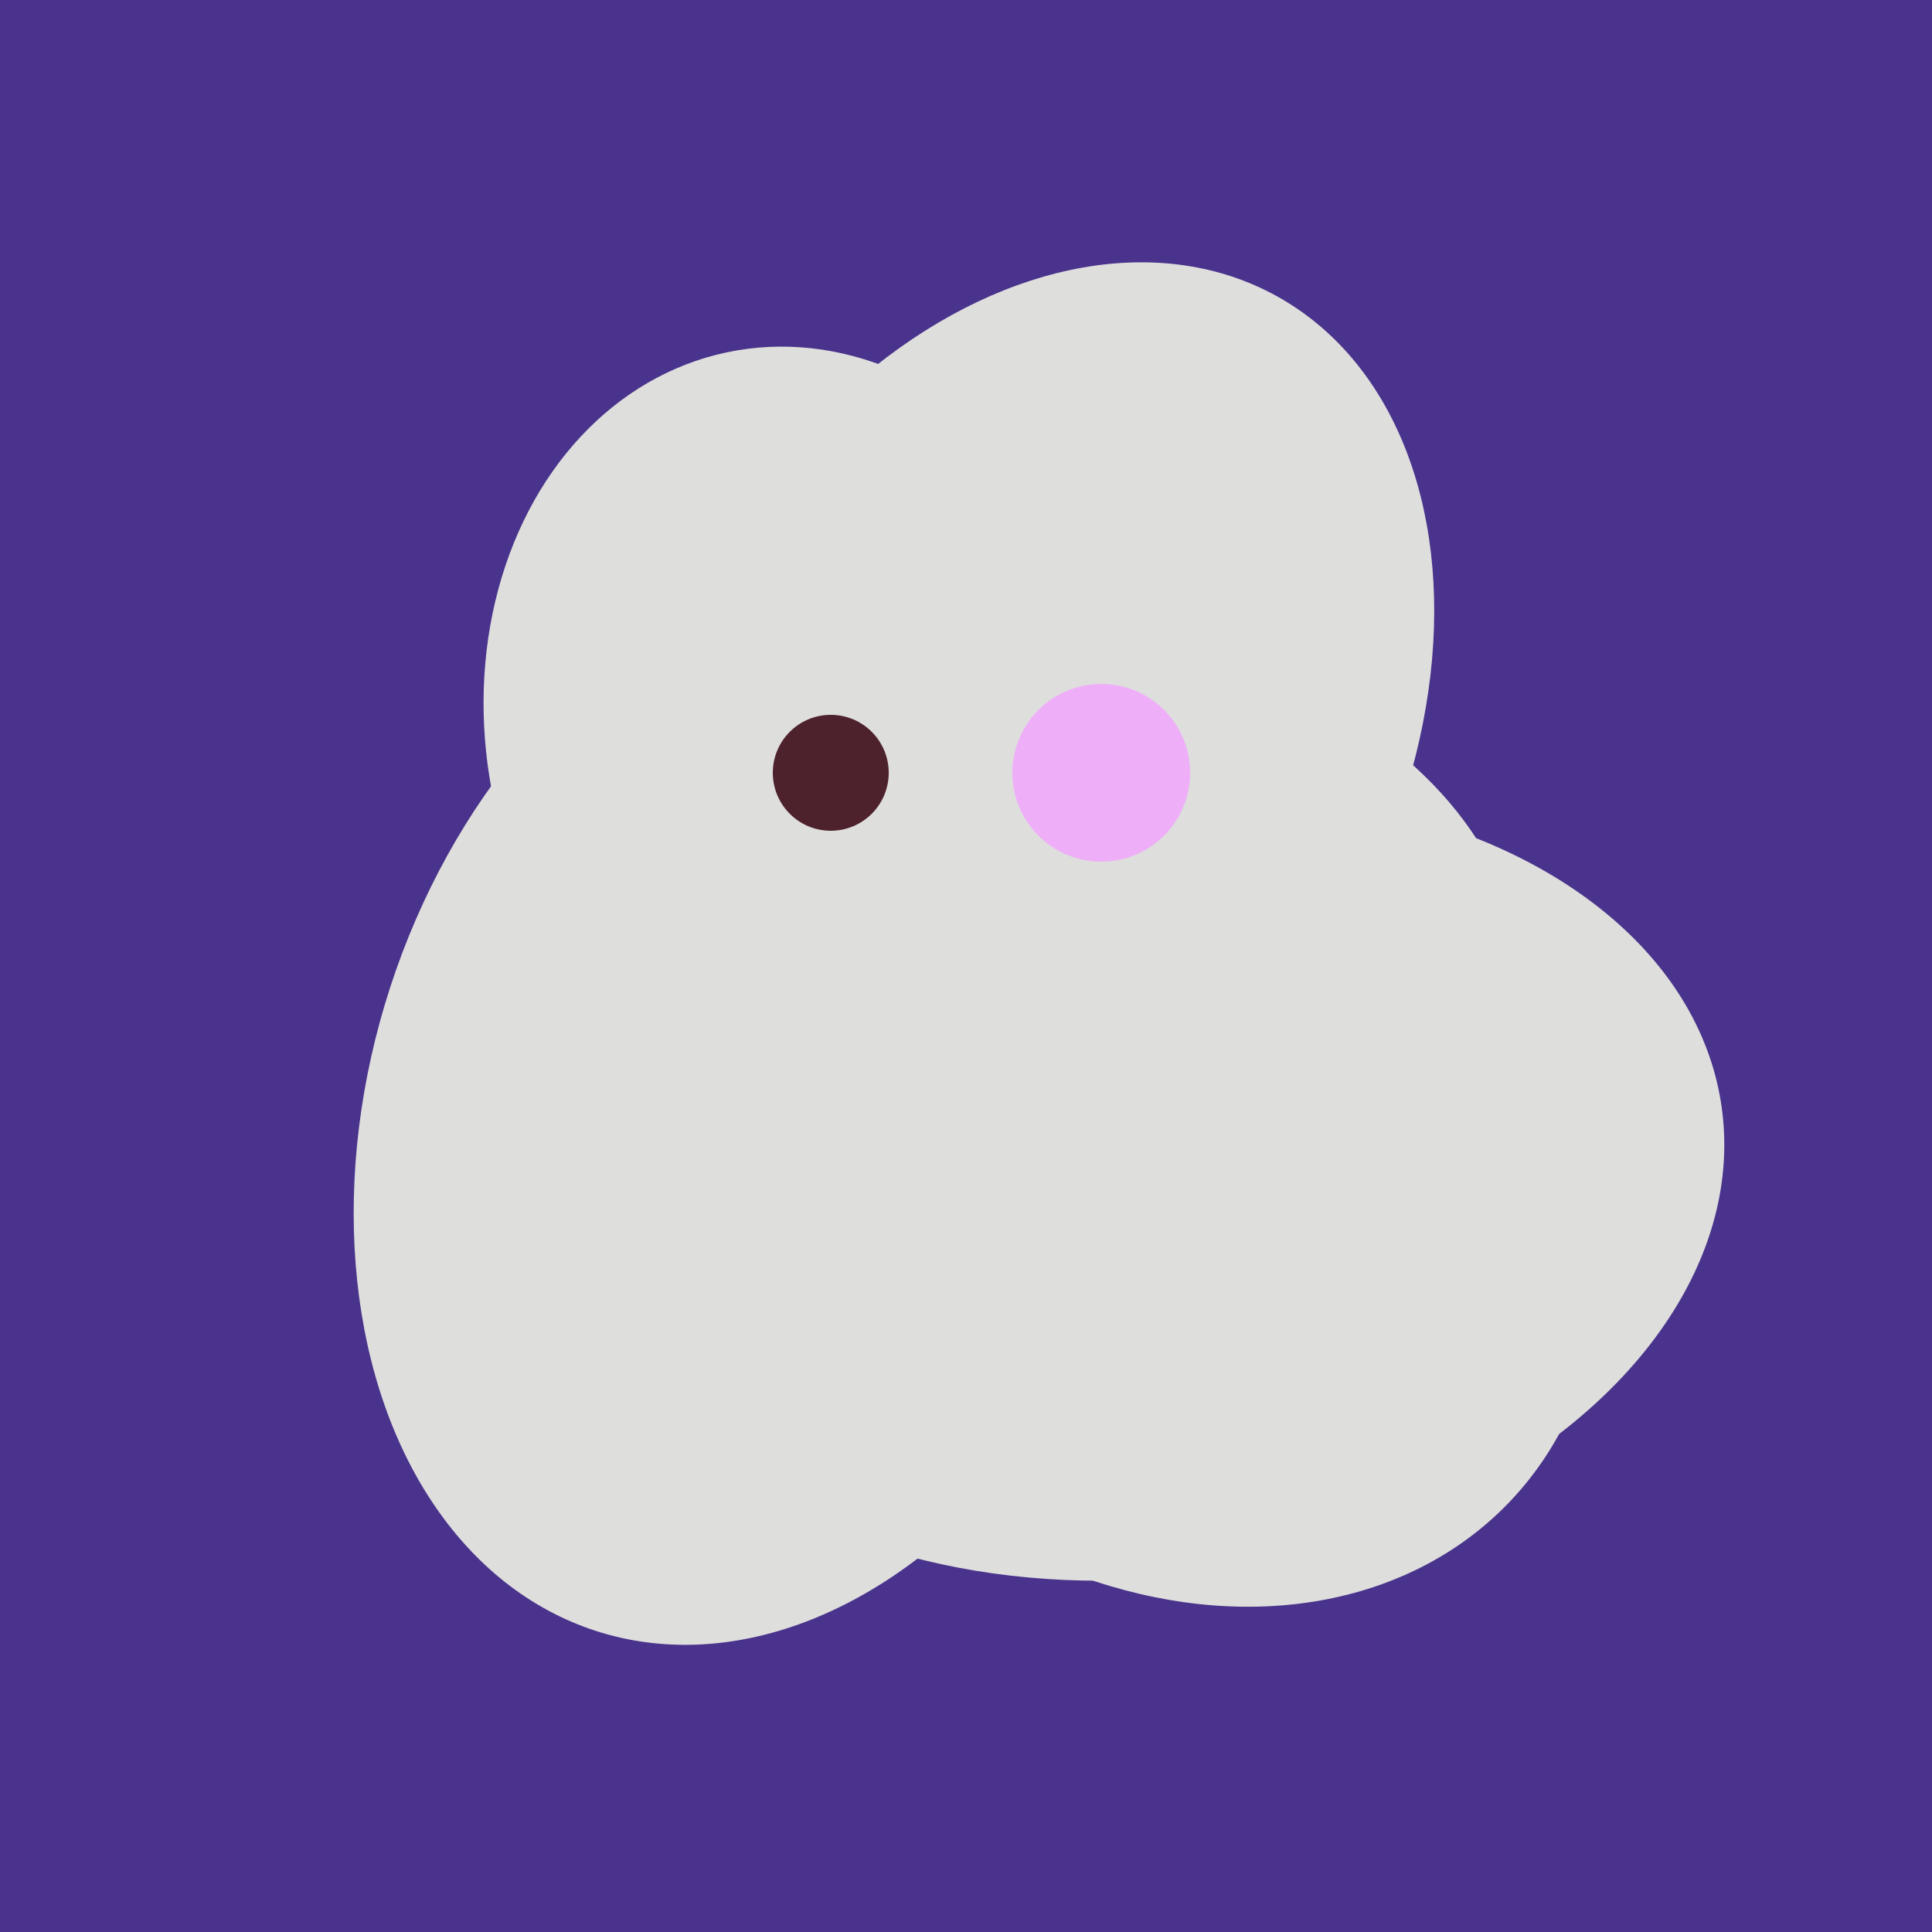
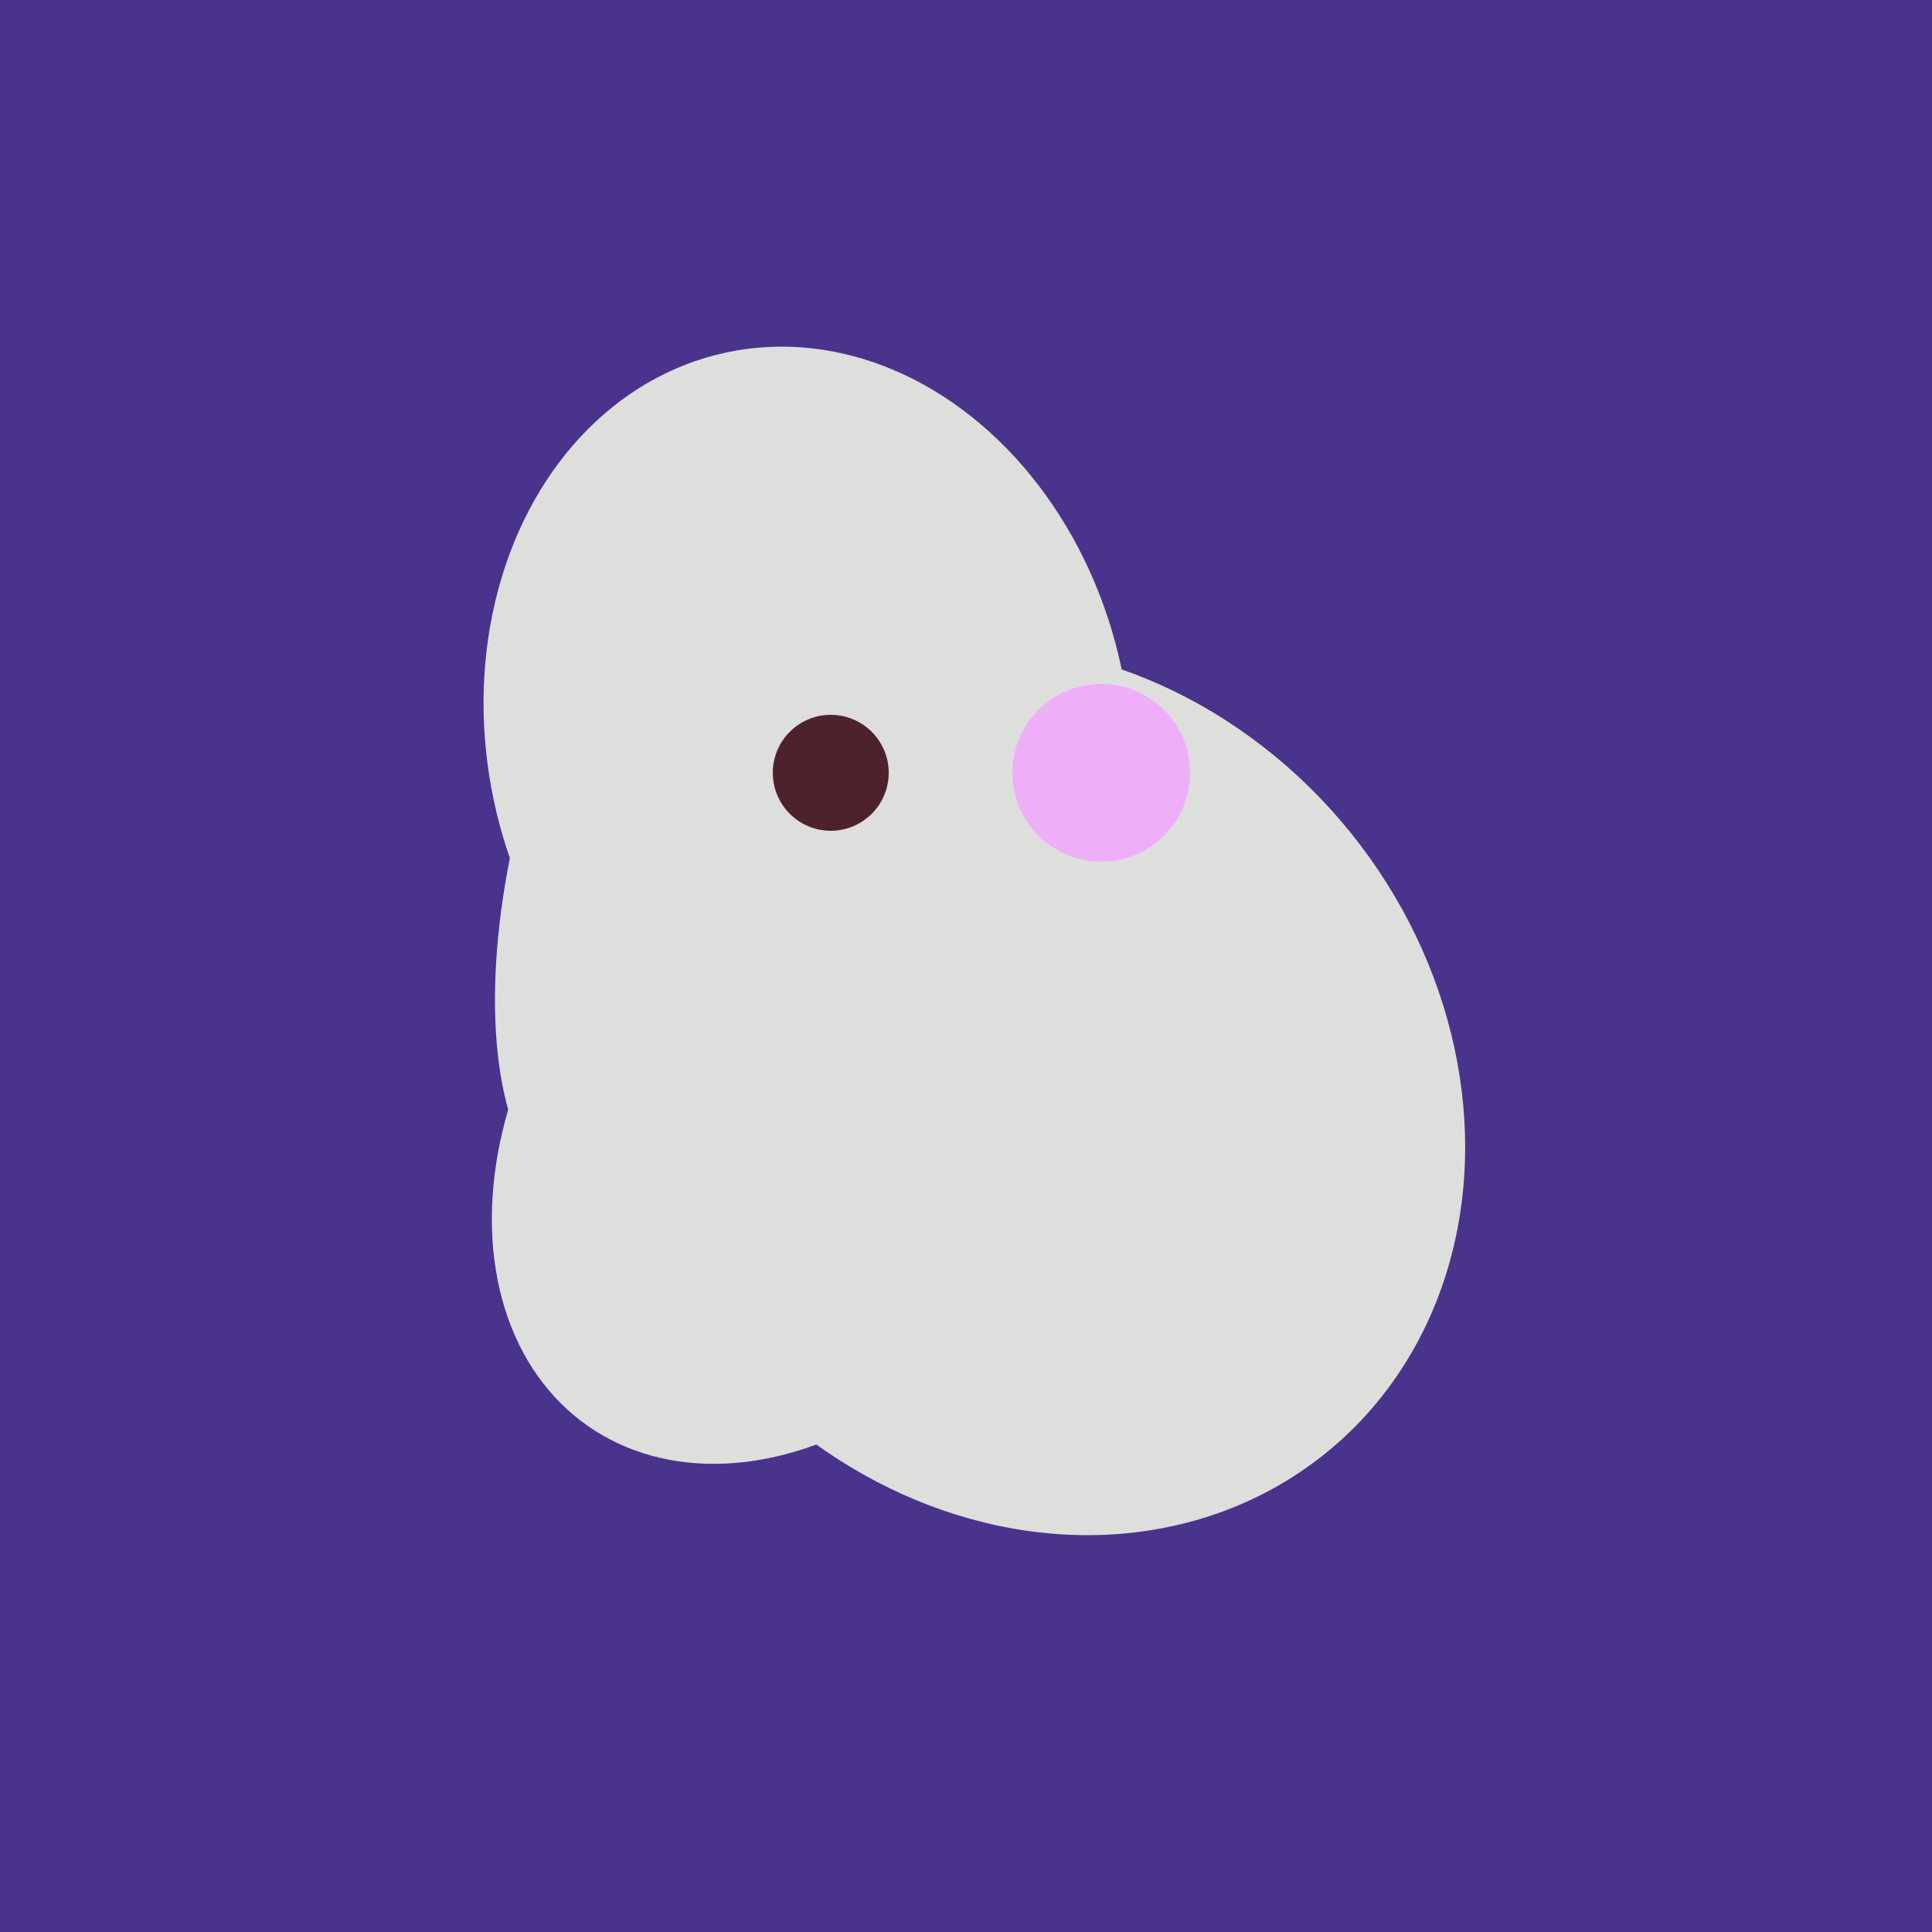
<svg xmlns="http://www.w3.org/2000/svg" width="500" height="500">
  <rect width="500" height="500" fill="#4a338c" />
  <ellipse cx="206" cy="292" rx="70" ry="94" transform="rotate(35, 206, 292)" fill="rgb(222,222,221)" />
  <ellipse cx="209" cy="190" rx="101" ry="83" transform="rotate(258, 209, 190)" fill="rgb(222,222,221)" />
  <ellipse cx="267" cy="282" rx="106" ry="121" transform="rotate(141, 267, 282)" fill="rgb(222,222,221)" />
-   <ellipse cx="300" cy="307" rx="101" ry="147" transform="rotate(262, 300, 307)" fill="rgb(222,222,221)" />
-   <ellipse cx="266" cy="193" rx="133" ry="95" transform="rotate(119, 266, 193)" fill="rgb(222,222,221)" />
-   <ellipse cx="297" cy="300" rx="129" ry="103" transform="rotate(223, 297, 300)" fill="rgb(222,222,221)" />
-   <ellipse cx="198" cy="287" rx="102" ry="142" transform="rotate(198, 198, 287)" fill="rgb(222,222,221)" />
-   <ellipse cx="274" cy="244" rx="82" ry="120" transform="rotate(278, 274, 244)" fill="rgb(222,222,221)" />
  <ellipse cx="188" cy="206" rx="50" ry="113" transform="rotate(19, 188, 206)" fill="rgb(222,222,221)" />
  <circle cx="215" cy="200" r="15" fill="rgb(78,34,45)" />
  <circle cx="285" cy="200" r="23" fill="rgb(239,175,248)" />
</svg>